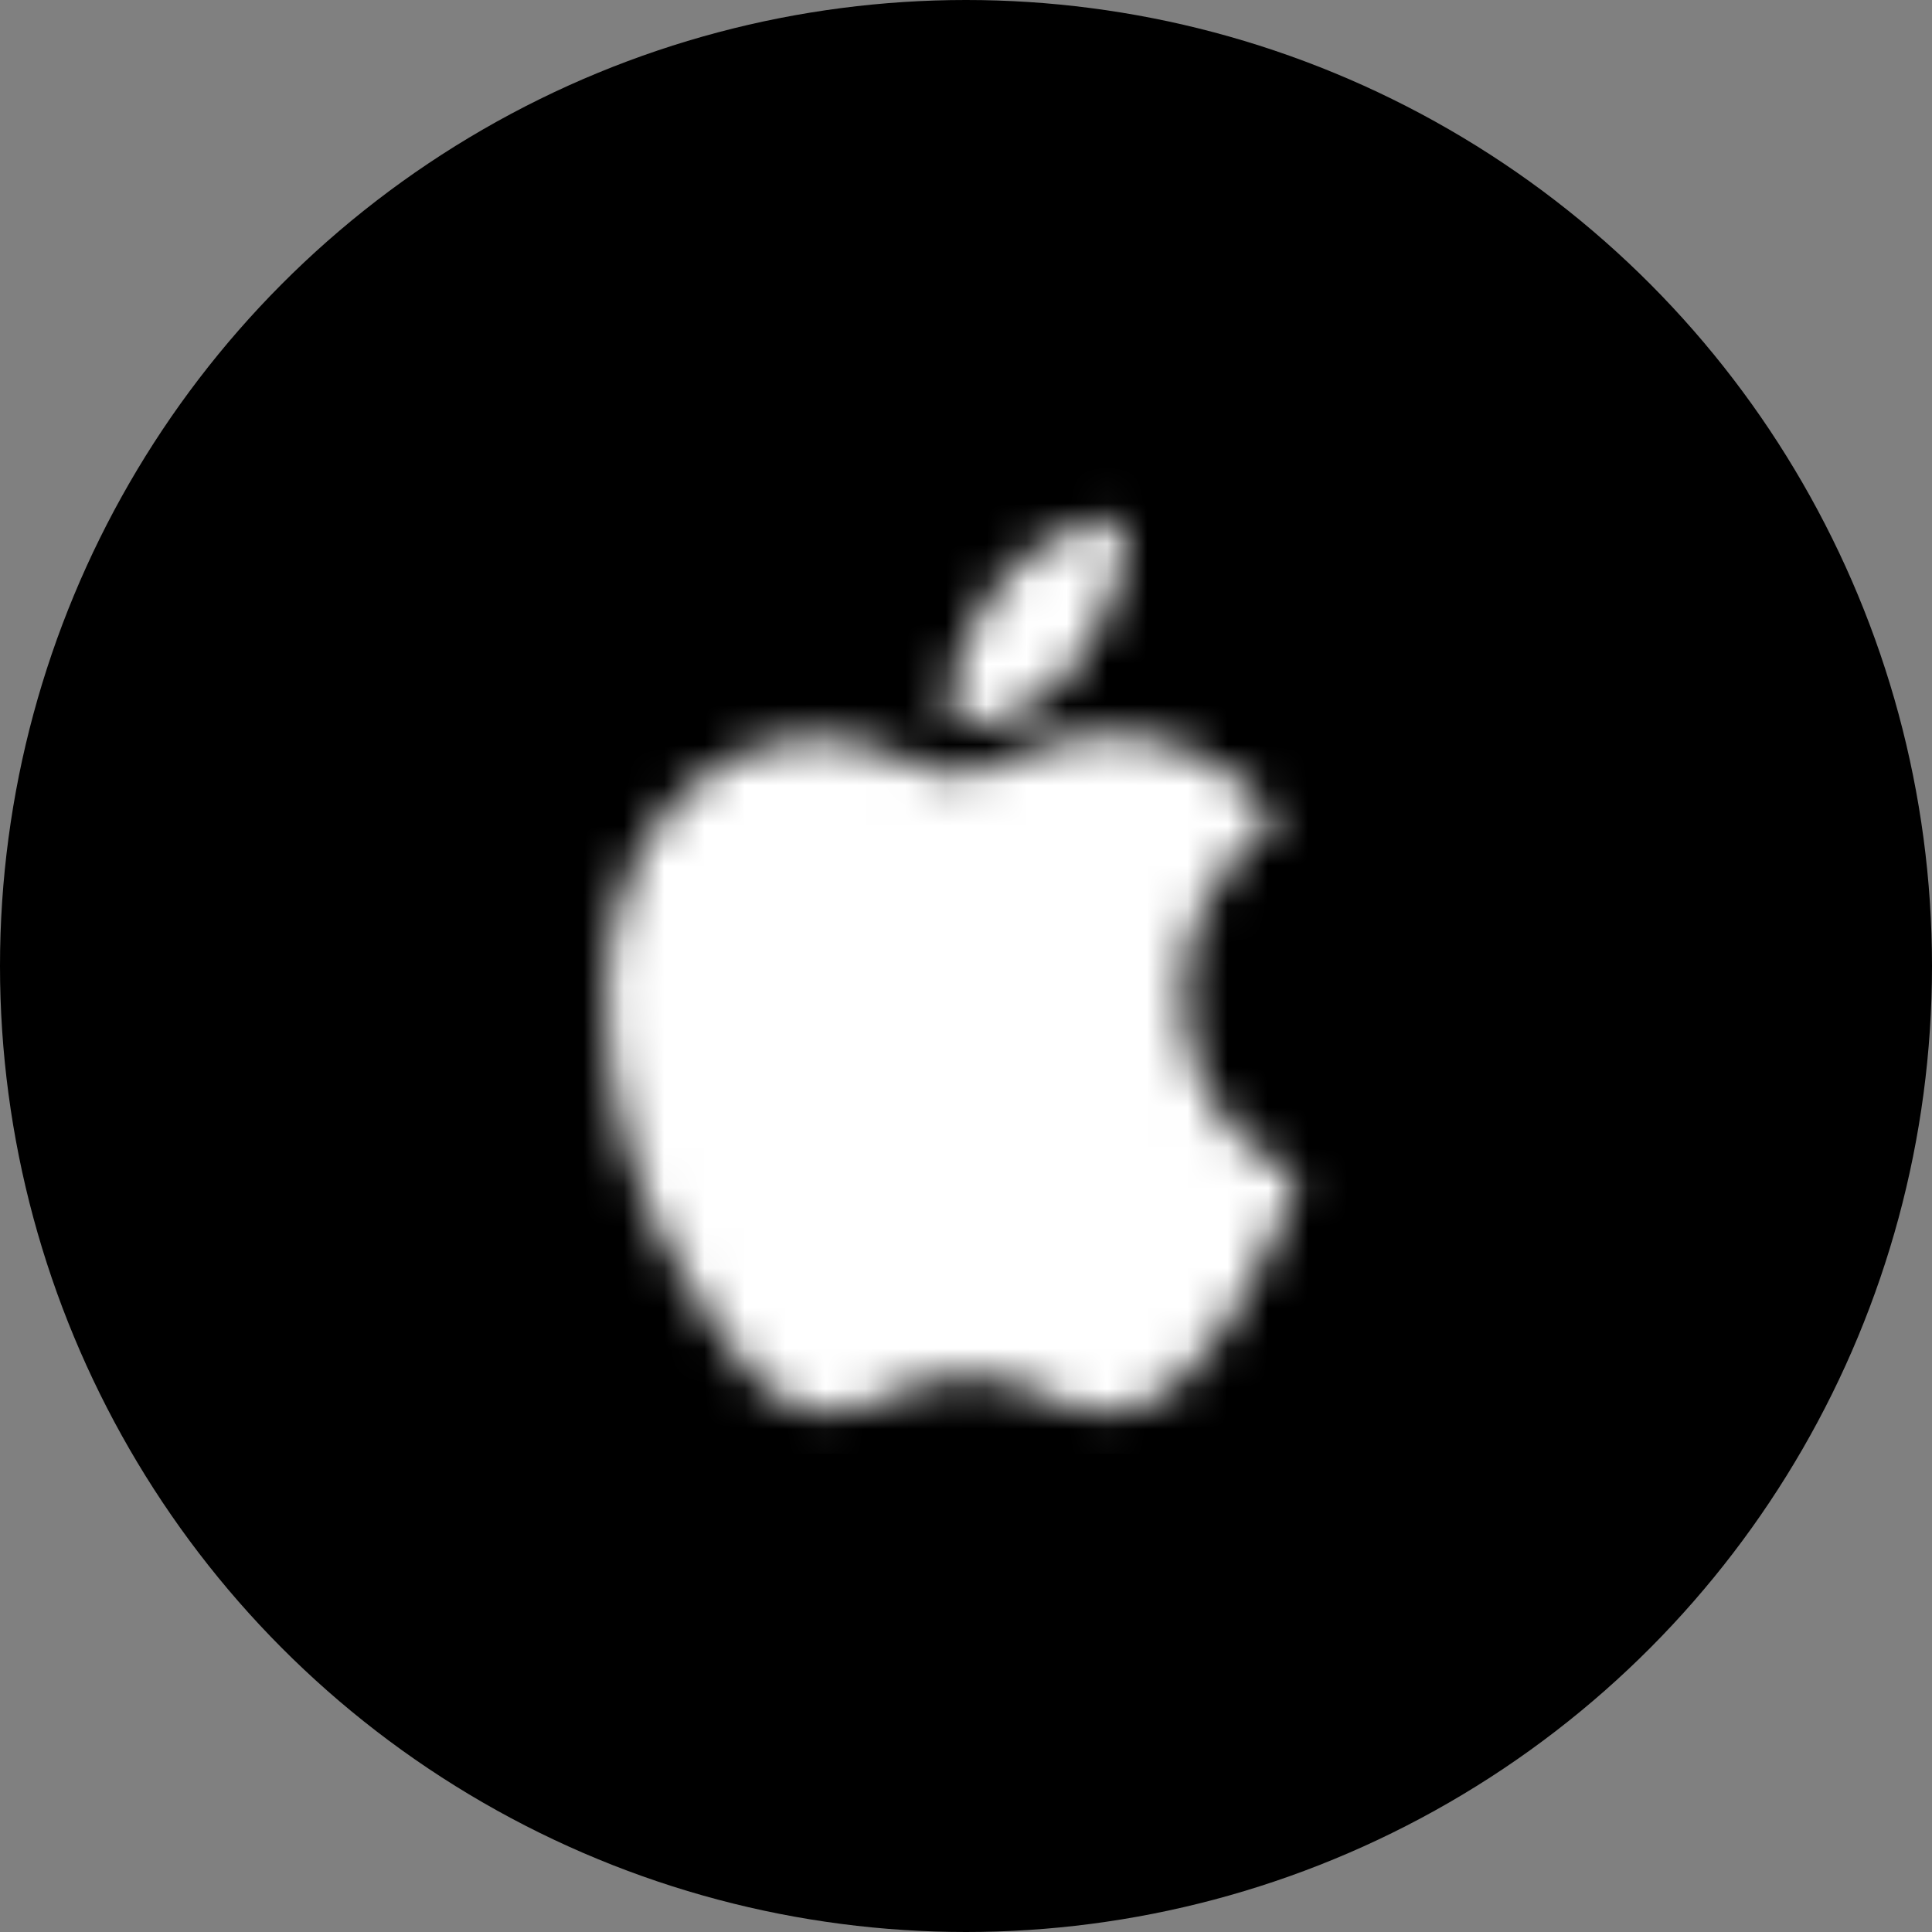
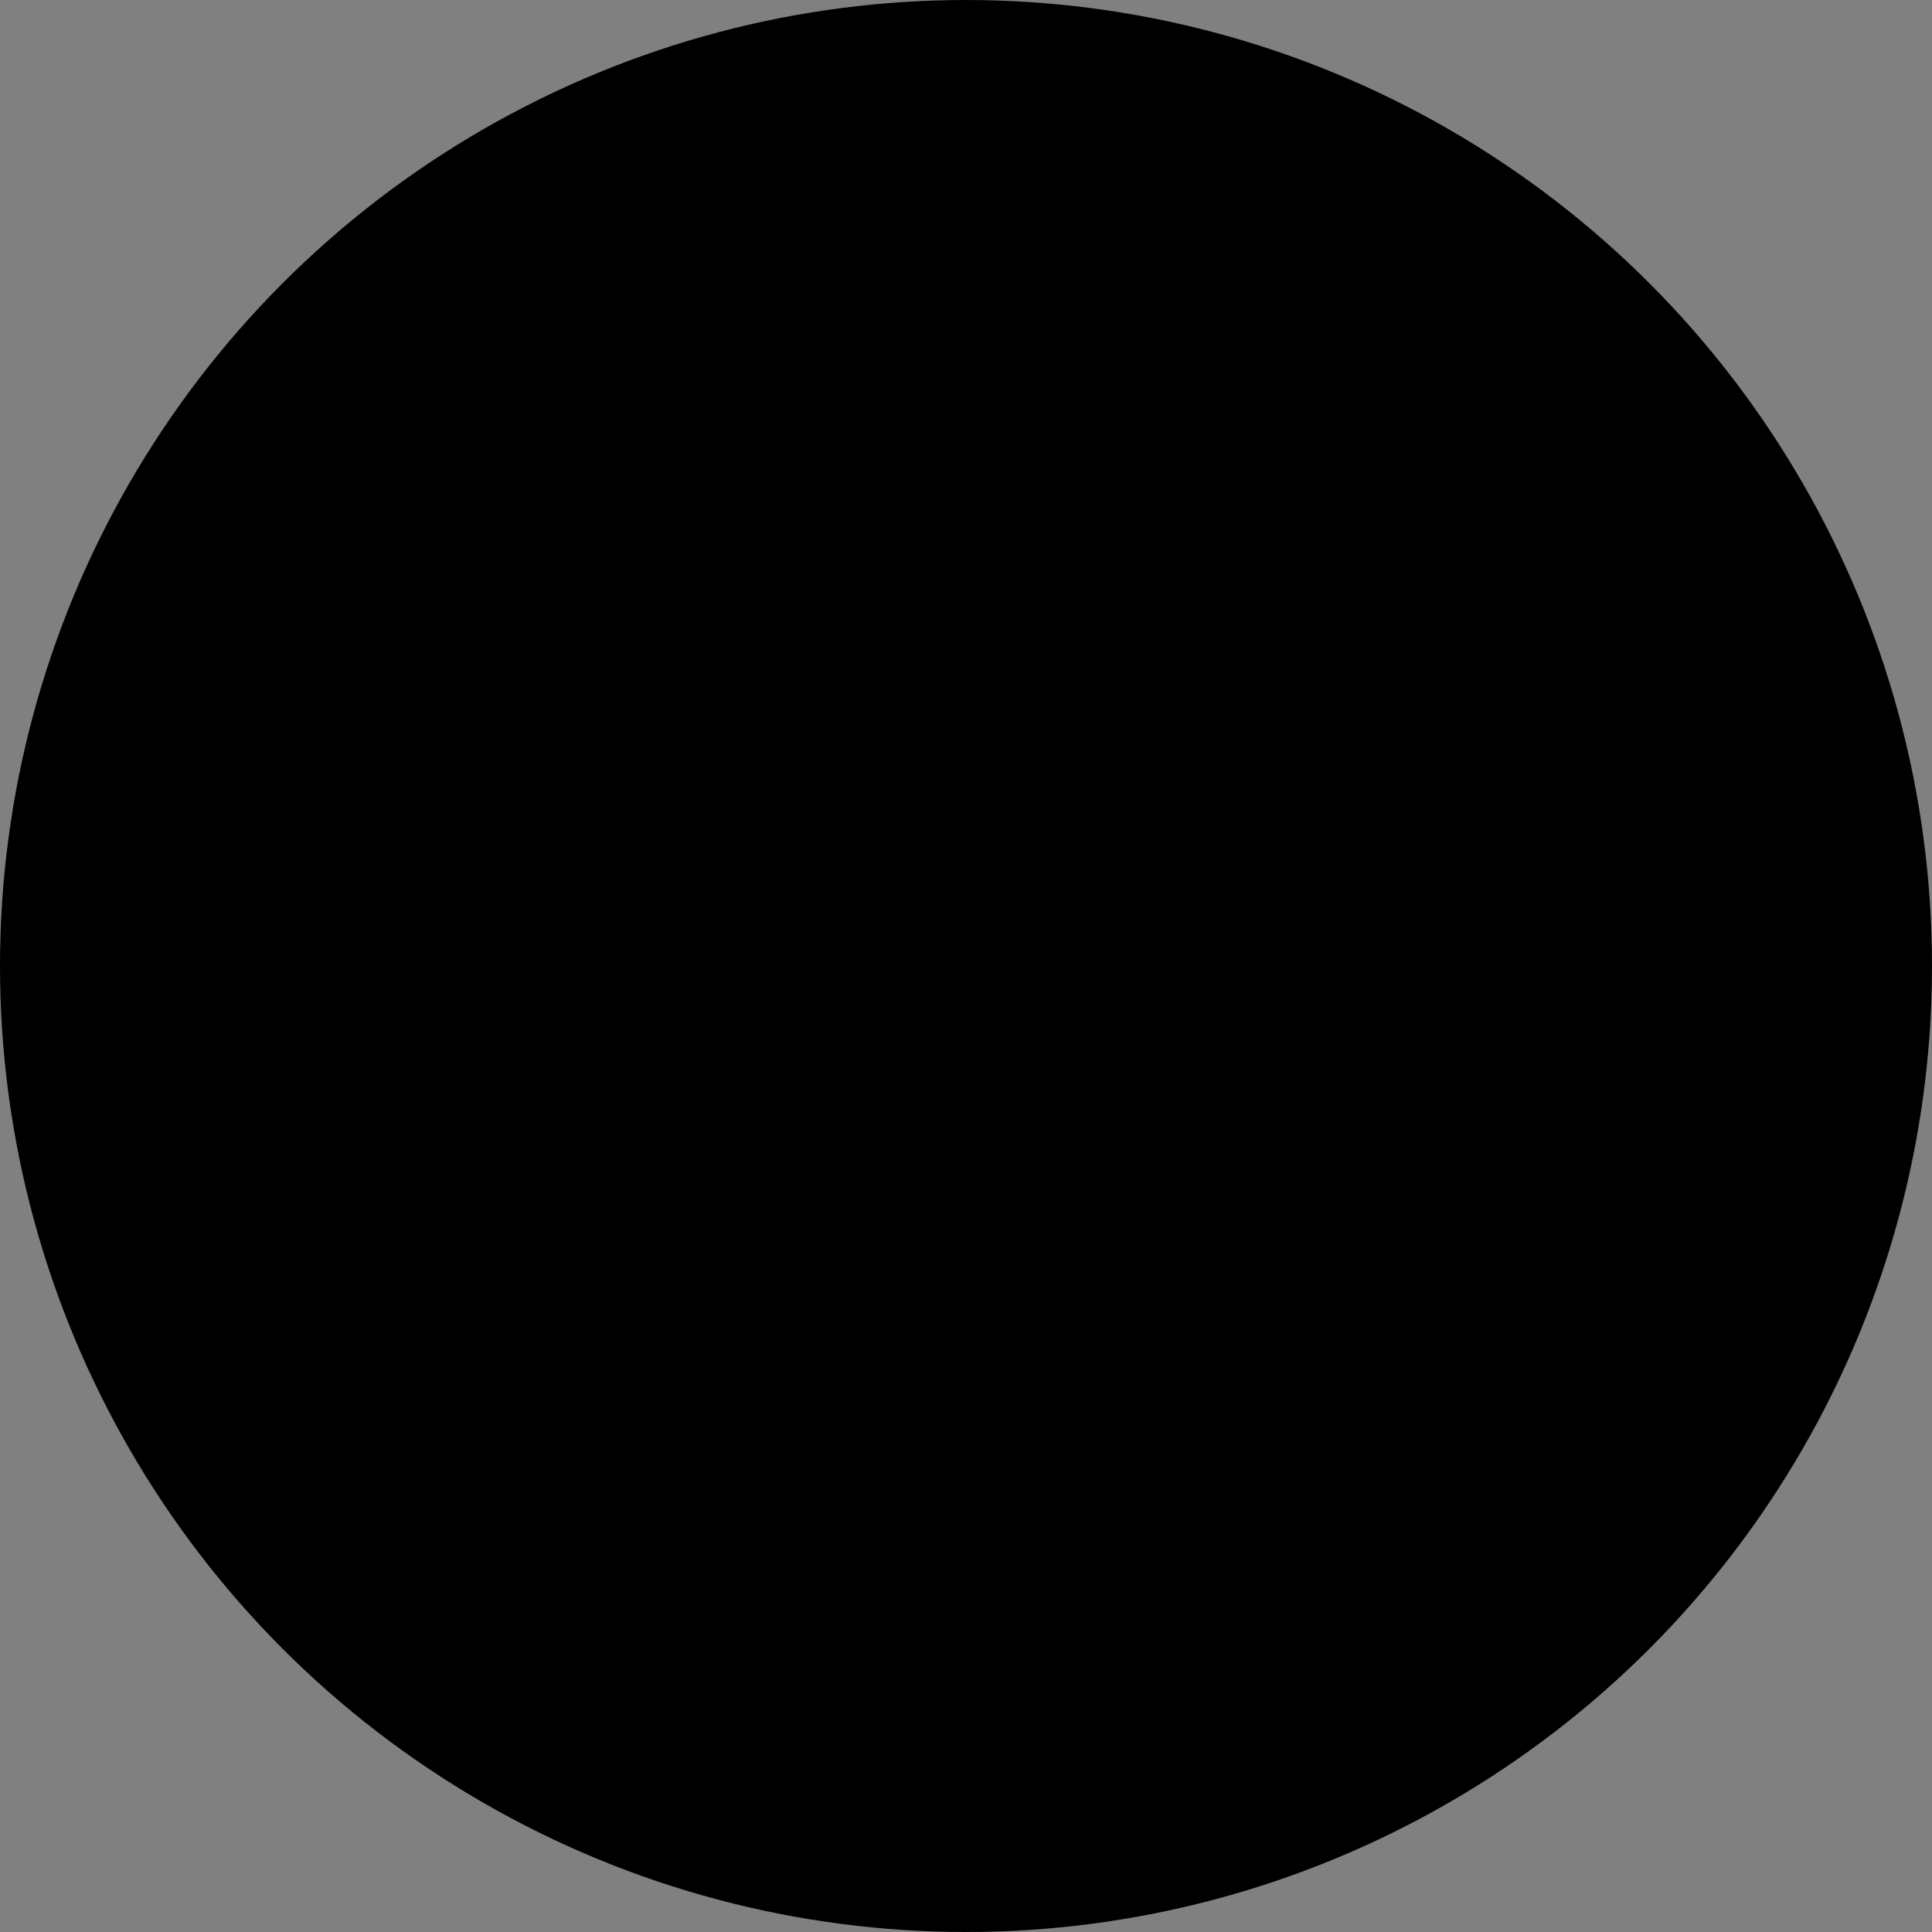
<svg xmlns="http://www.w3.org/2000/svg" width="48" height="48" viewBox="0 0 48 48" fill="none">
  <rect x="0" y="0" width="48" height="48" fill="#808080" stroke="none" />
  <circle cx="24" cy="24" r="24" fill="black" />
  <mask id="mask0_19_1193" style="mask-type:luminance" maskUnits="userSpaceOnUse" x="15" y="12" width="18" height="24">
-     <path d="M20.542 35.103C21.871 35.103 22.403 34.182 24.087 34.182C25.771 34.182 26.125 35.103 27.544 35.103C28.962 35.103 29.936 33.721 30.823 32.339C31.798 30.772 32.241 29.298 32.241 29.206C32.152 29.206 29.405 28.008 29.405 24.69C29.405 21.833 31.532 20.543 31.709 20.451C30.291 18.332 28.075 18.239 27.544 18.239C25.948 18.239 24.619 19.253 23.821 19.253C22.935 19.253 21.783 18.332 20.365 18.332C17.706 18.332 15.047 20.635 15.047 24.875C15.047 27.547 16.022 30.404 17.263 32.155C18.326 33.813 19.212 35.103 20.542 35.103ZM23.91 18.055C24.885 18.055 26.037 17.41 26.746 16.488C27.366 15.659 27.898 14.553 27.898 13.355C27.898 13.171 27.898 13.079 27.898 12.895C26.834 12.895 25.505 13.632 24.796 14.553C24.176 15.29 23.644 16.396 23.644 17.502C23.644 17.686 23.644 17.871 23.644 17.871C23.733 18.055 23.821 18.055 23.91 18.055Z" fill="white" />
-   </mask>
+     </mask>
  <g mask="url(#mask0_19_1193)">
    <mask id="mask1_19_1193" style="mask-type:luminance" maskUnits="userSpaceOnUse" x="6" y="2" width="36" height="41">
-       <path d="M41.473 2.254H6.18V42.97H41.473V2.254Z" fill="white" />
-     </mask>
+       </mask>
    <g mask="url(#mask1_19_1193)">
      <path d="M37.219 4.658H10.523V36.121H37.219V4.658Z" fill="white" />
    </g>
  </g>
</svg>